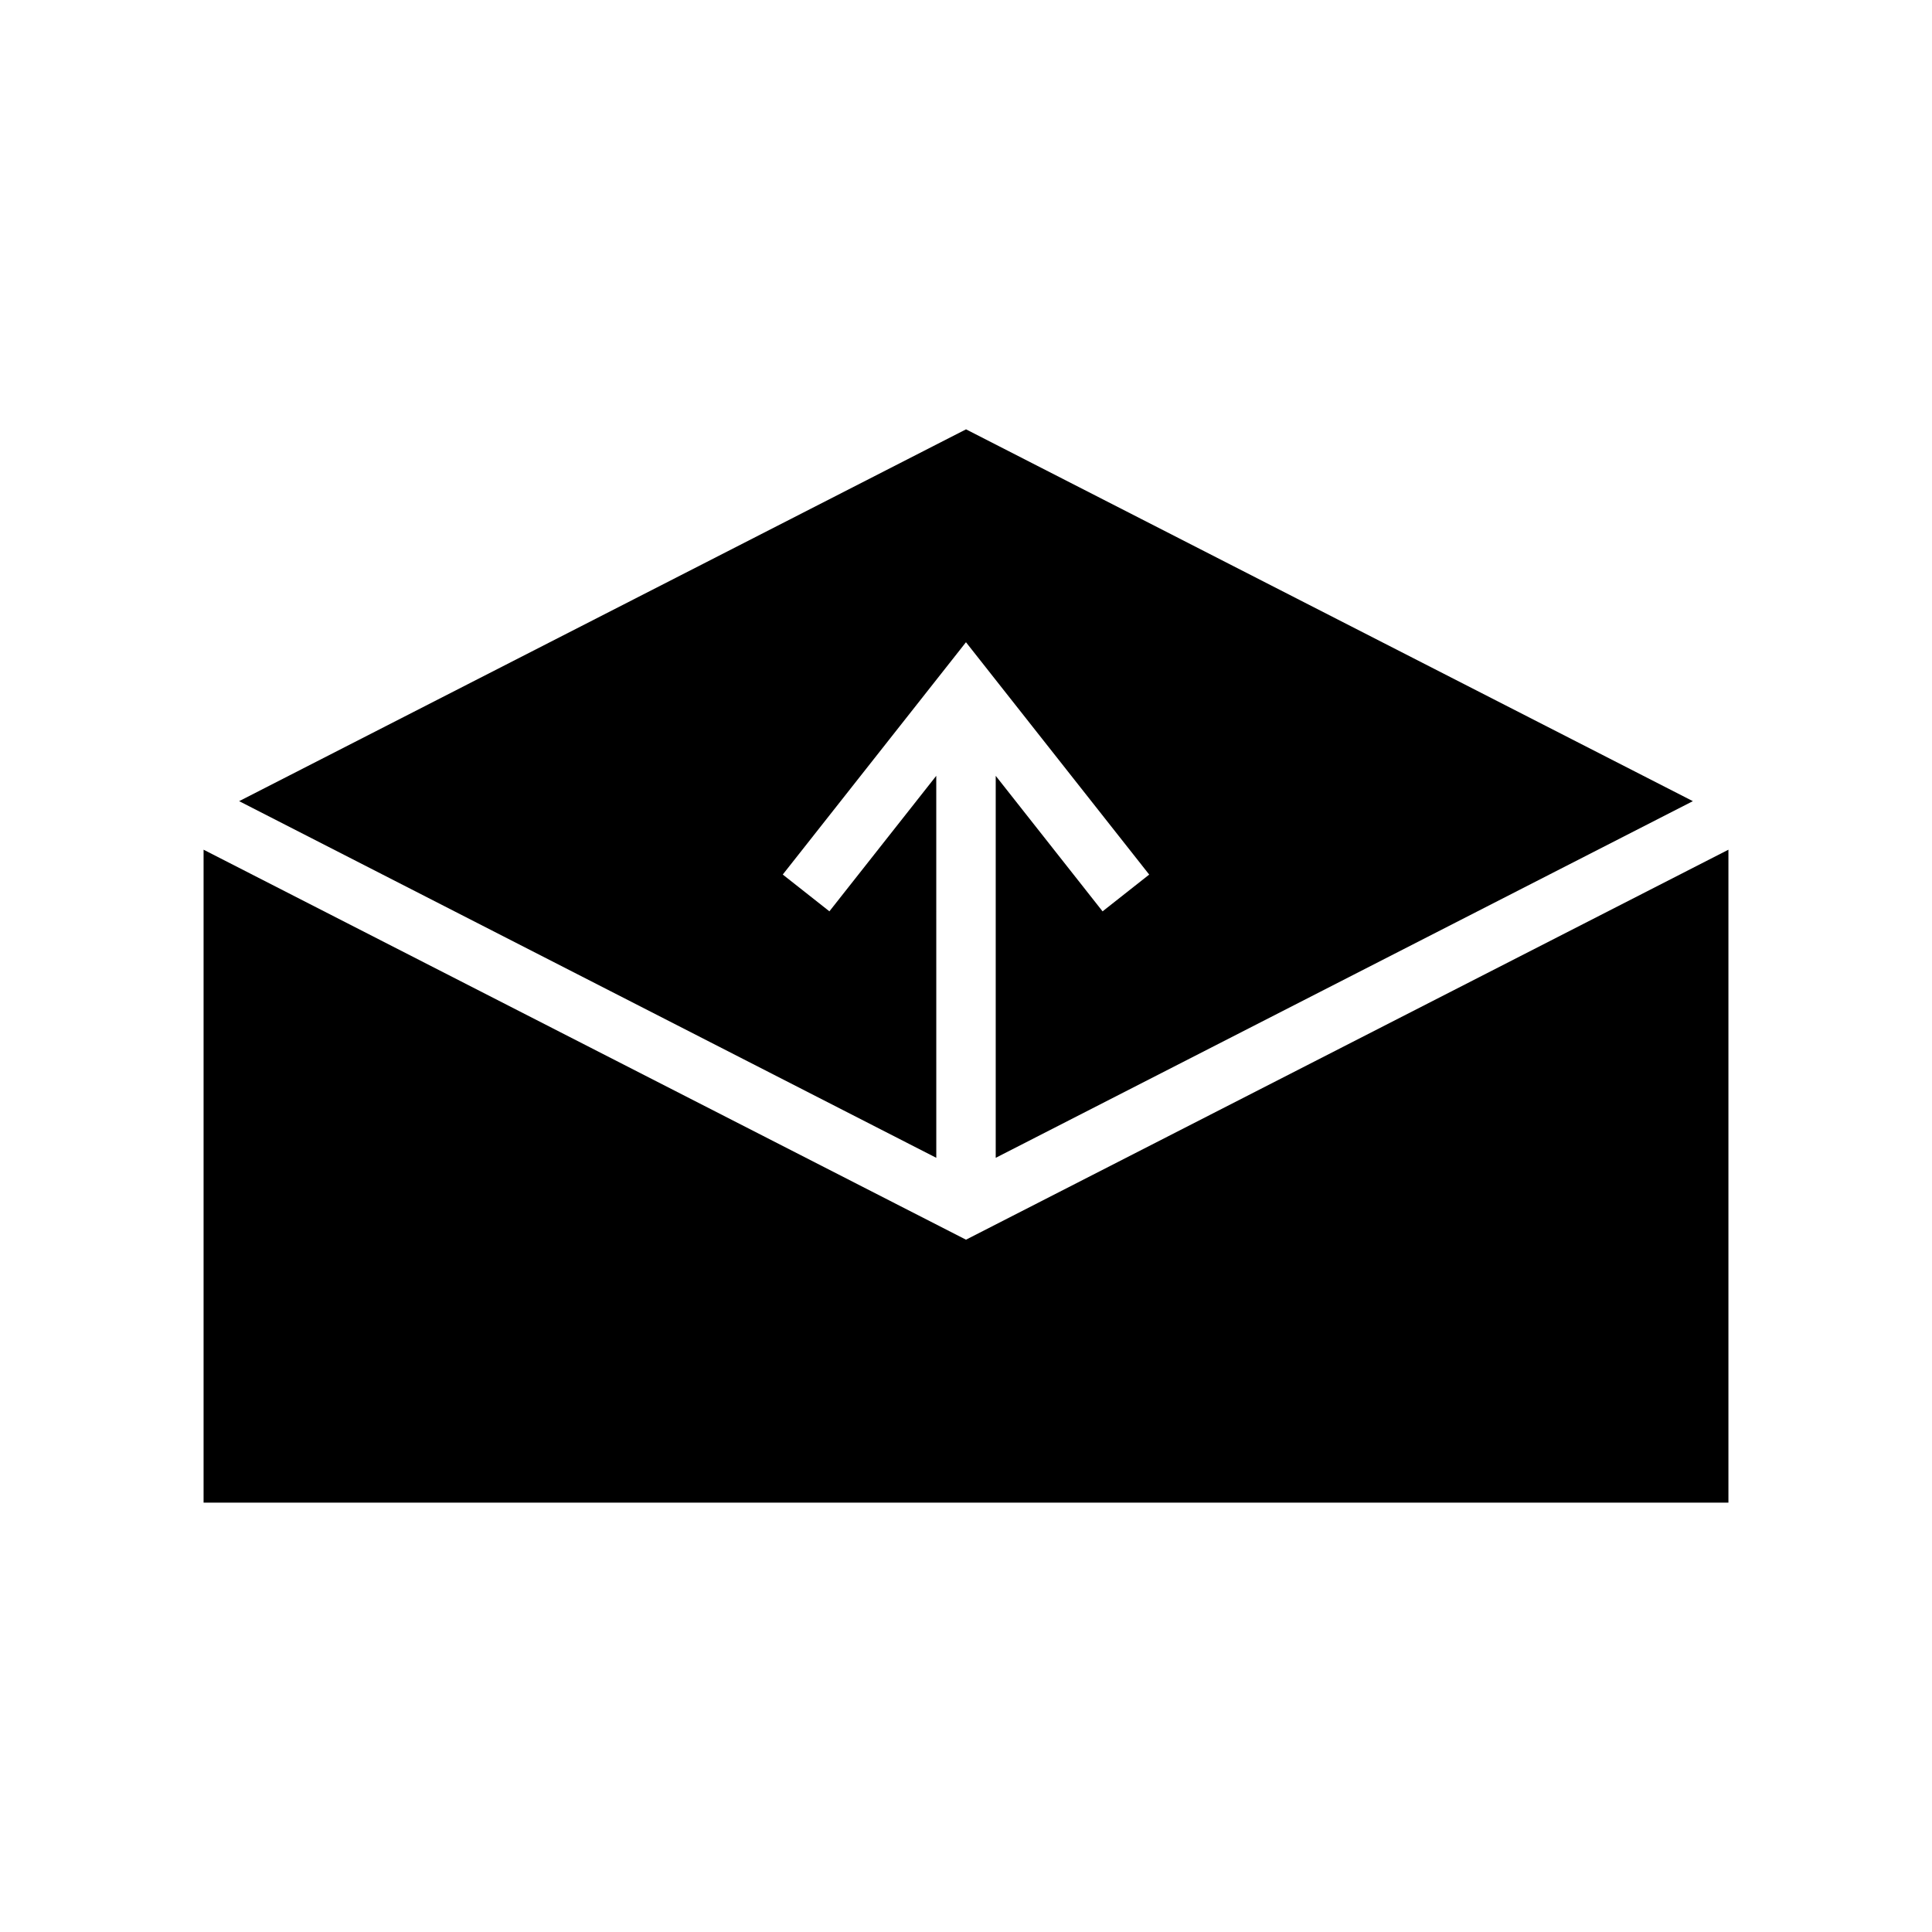
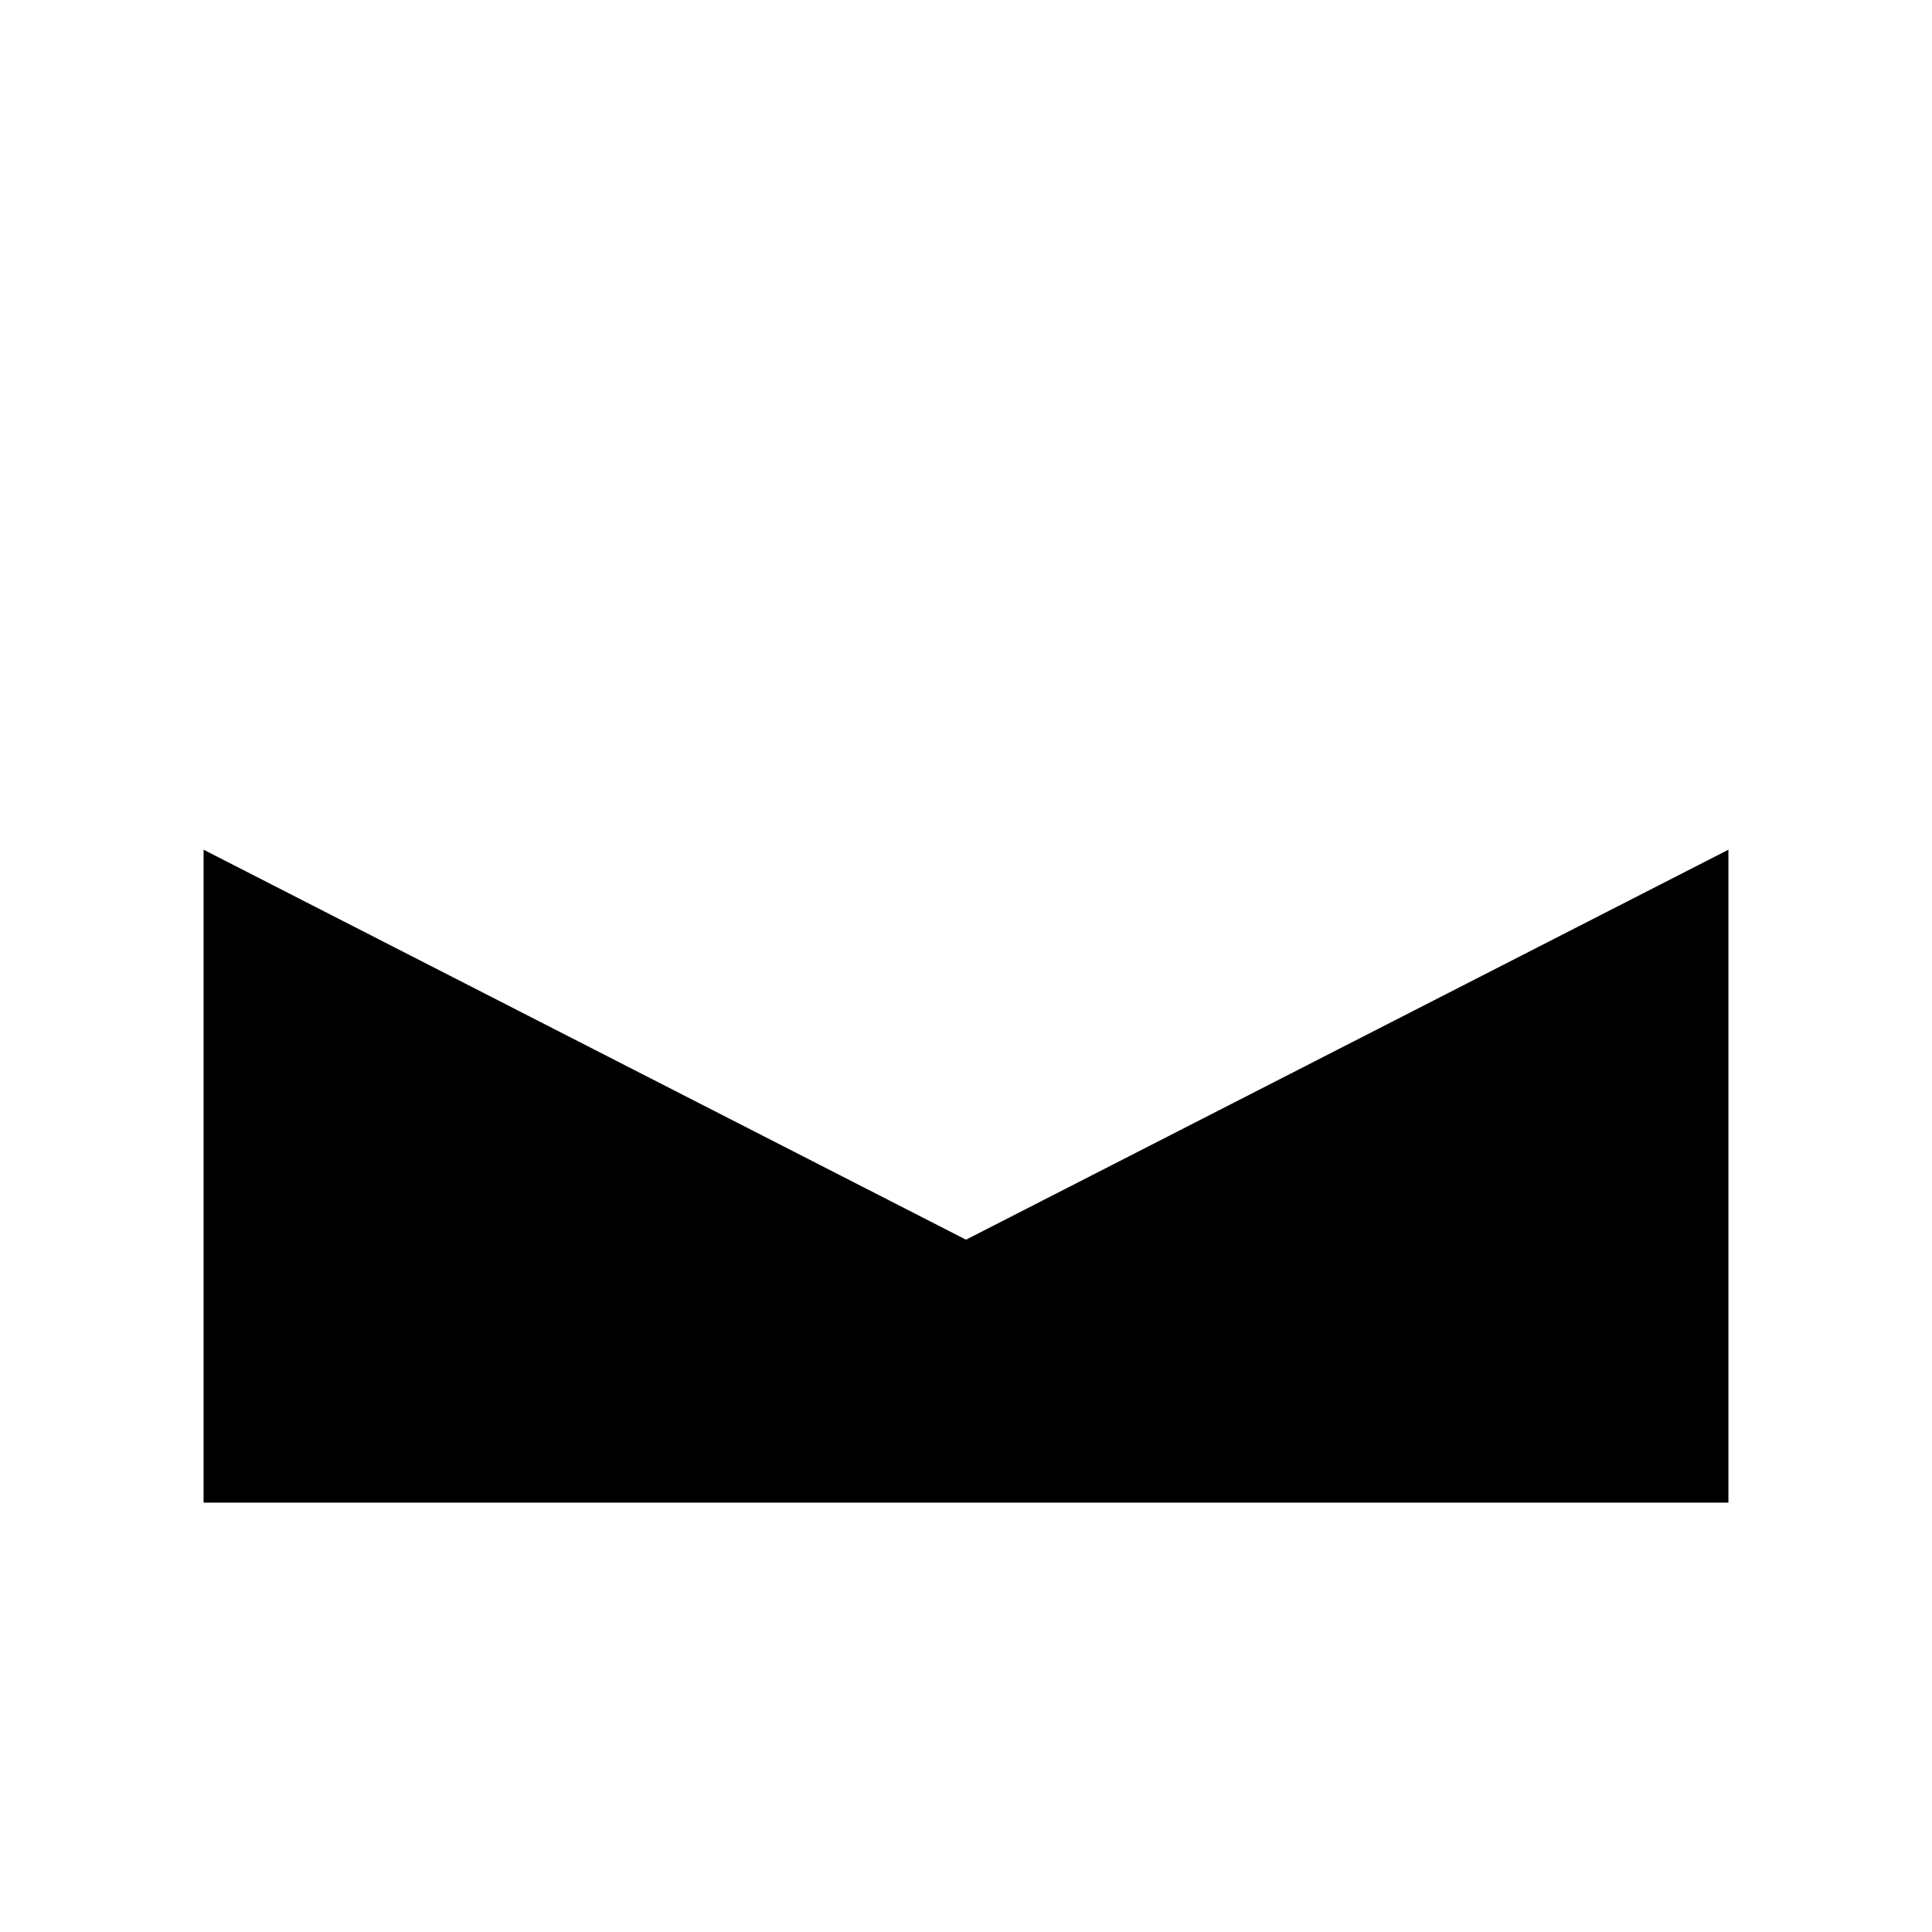
<svg xmlns="http://www.w3.org/2000/svg" fill="#000000" width="800px" height="800px" version="1.1" viewBox="144 144 512 512">
  <g>
-     <path d="m392.12 349.6-28.32 35.91-12.359-9.746 48.551-61.566 48.559 61.574-12.359 9.746-28.316-35.914v101.23l184.75-94.52-192.62-98.535-192.63 98.535 184.75 94.52z" />
    <path d="m400 472.53-202.05-103.35v173.04h404.1v-173.04z" />
  </g>
</svg>